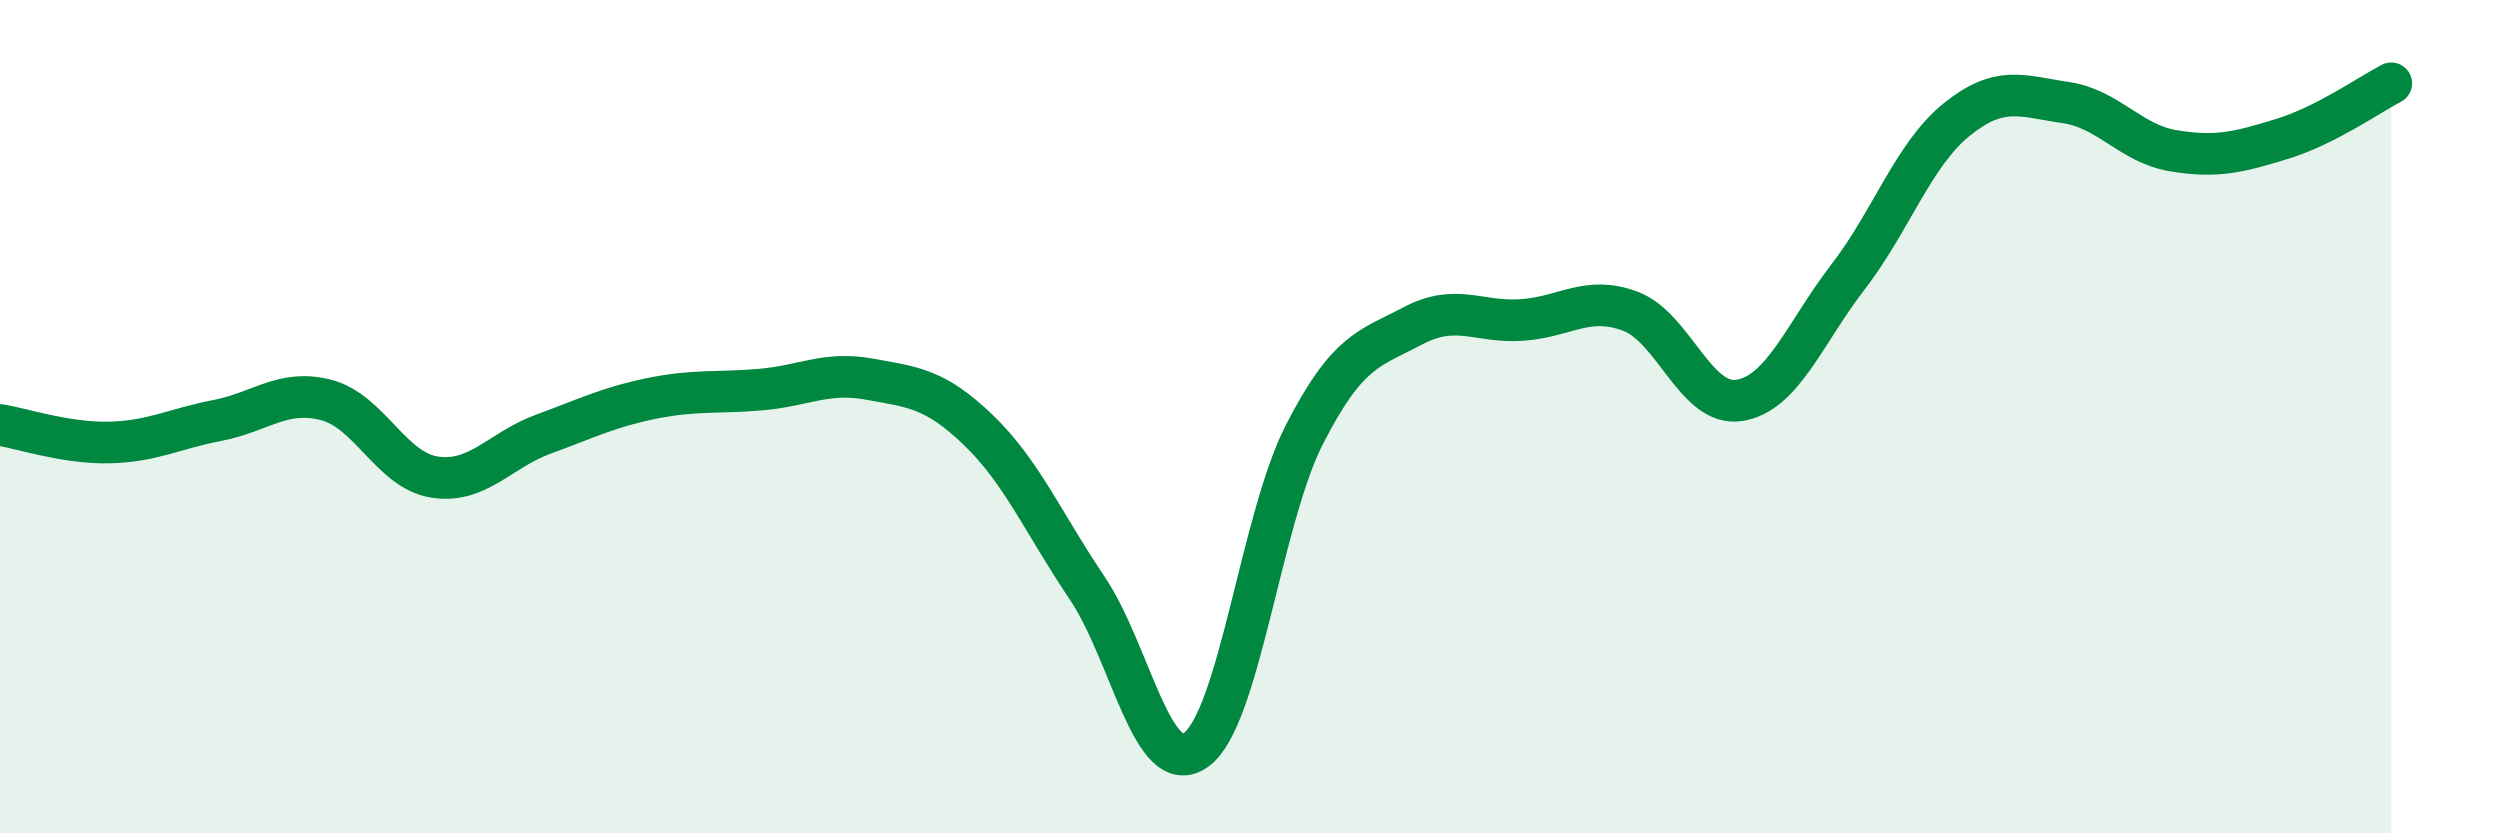
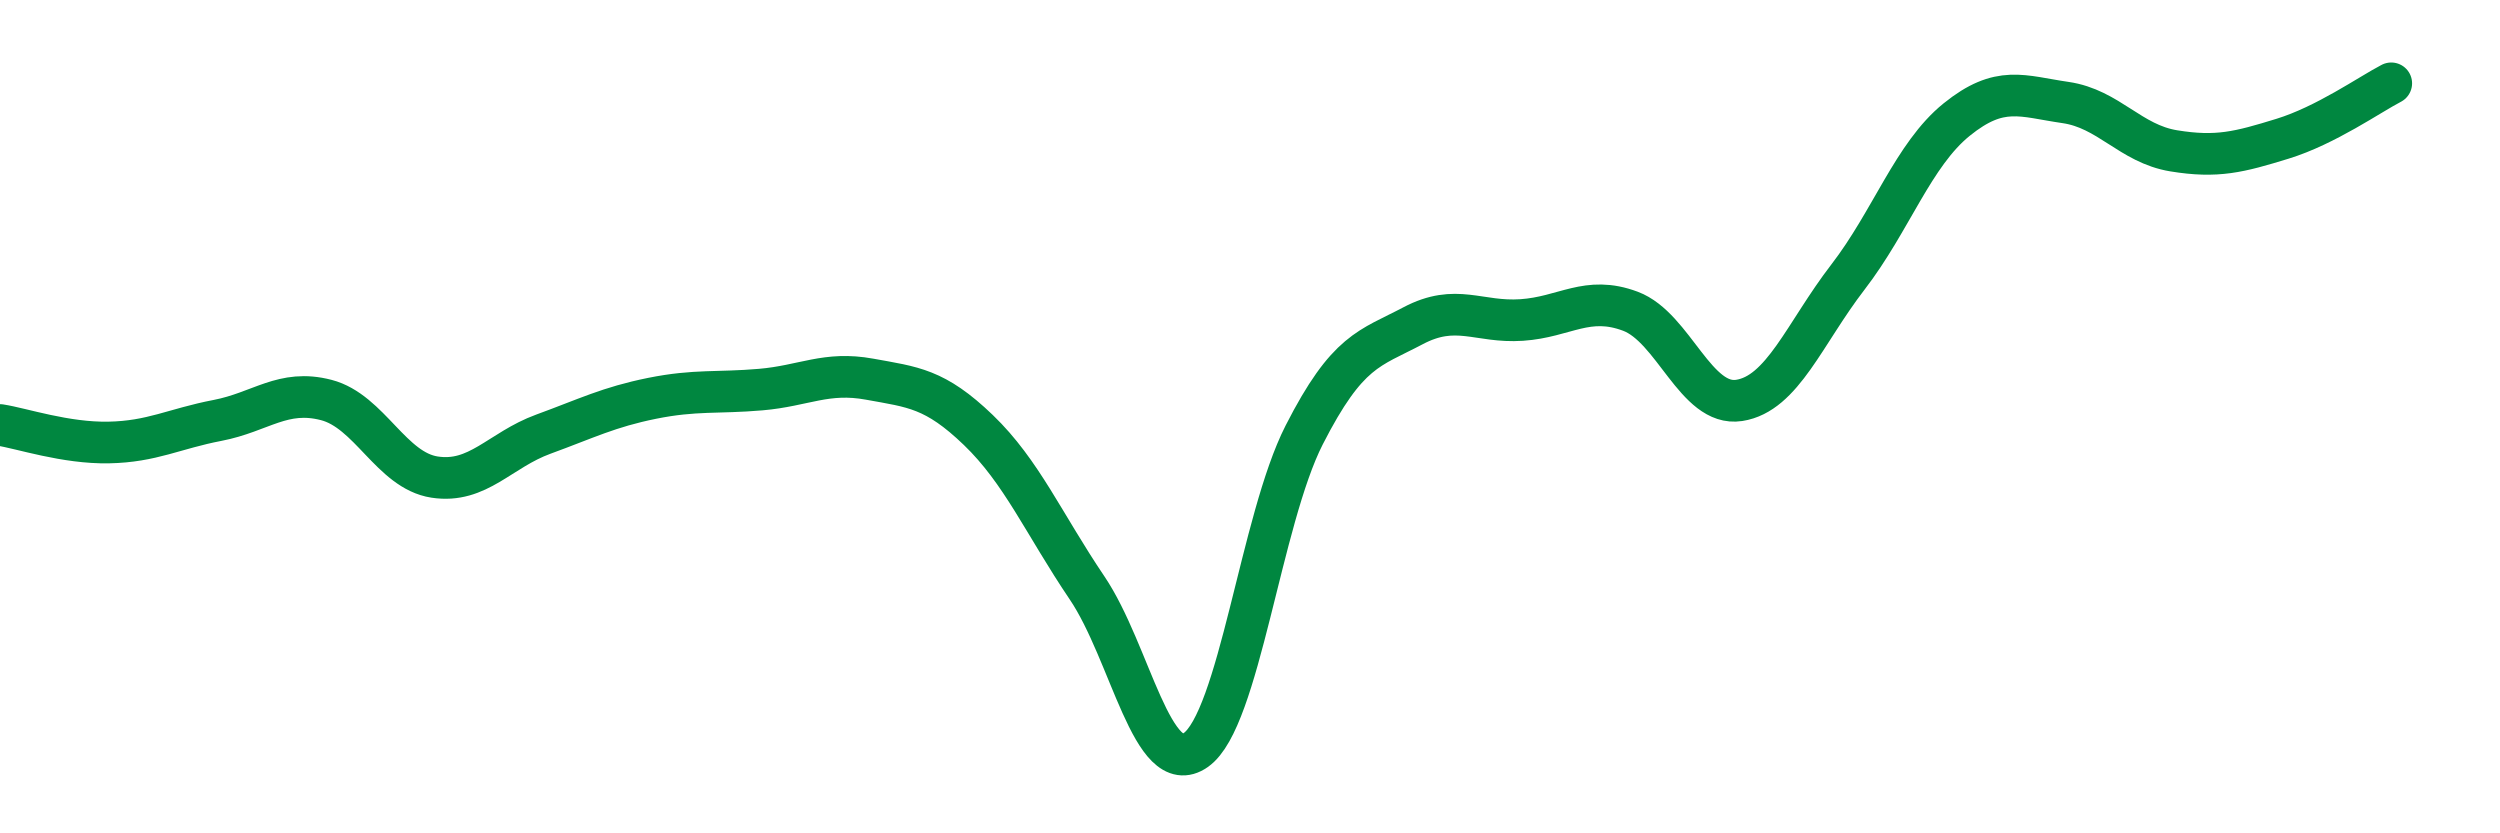
<svg xmlns="http://www.w3.org/2000/svg" width="60" height="20" viewBox="0 0 60 20">
-   <path d="M 0,10.2 C 0.52,10.28 1.57,10.64 2.61,10.62 C 3.65,10.6 4.18,10.29 5.22,10.09 C 6.26,9.89 6.79,9.33 7.83,9.6 C 8.87,9.87 9.39,11.29 10.43,11.45 C 11.47,11.61 12,10.8 13.04,10.42 C 14.08,10.04 14.61,9.77 15.65,9.56 C 16.69,9.35 17.22,9.44 18.26,9.35 C 19.3,9.26 19.83,8.91 20.87,9.1 C 21.91,9.29 22.44,9.32 23.48,10.32 C 24.52,11.32 25.05,12.57 26.09,14.11 C 27.13,15.65 27.66,18.73 28.7,18 C 29.74,17.27 30.26,12.48 31.3,10.44 C 32.34,8.4 32.87,8.37 33.91,7.82 C 34.95,7.27 35.48,7.75 36.52,7.68 C 37.56,7.61 38.09,7.08 39.13,7.47 C 40.17,7.86 40.7,9.77 41.74,9.61 C 42.78,9.45 43.31,8 44.35,6.65 C 45.39,5.3 45.92,3.71 46.96,2.87 C 48,2.03 48.53,2.31 49.57,2.46 C 50.61,2.61 51.13,3.45 52.17,3.62 C 53.21,3.79 53.74,3.65 54.78,3.33 C 55.82,3.01 56.87,2.27 57.39,2L57.39 20L0 20Z" fill="#008740" opacity="0.1" stroke-linecap="round" stroke-linejoin="round" />
  <path d="M 0,10.2 C 0.52,10.28 1.57,10.64 2.61,10.62 C 3.65,10.6 4.18,10.29 5.22,10.09 C 6.26,9.89 6.79,9.33 7.83,9.6 C 8.87,9.87 9.39,11.29 10.43,11.45 C 11.47,11.61 12,10.8 13.04,10.42 C 14.08,10.04 14.61,9.77 15.65,9.56 C 16.69,9.35 17.22,9.44 18.26,9.35 C 19.3,9.26 19.83,8.91 20.87,9.1 C 21.91,9.29 22.44,9.32 23.48,10.32 C 24.52,11.32 25.05,12.57 26.09,14.11 C 27.13,15.65 27.66,18.73 28.7,18 C 29.74,17.27 30.26,12.48 31.3,10.44 C 32.34,8.4 32.87,8.37 33.91,7.82 C 34.95,7.27 35.48,7.75 36.52,7.68 C 37.56,7.61 38.09,7.08 39.13,7.47 C 40.17,7.86 40.7,9.77 41.74,9.61 C 42.78,9.45 43.31,8 44.35,6.65 C 45.39,5.3 45.92,3.71 46.96,2.87 C 48,2.03 48.53,2.31 49.57,2.46 C 50.61,2.61 51.13,3.45 52.17,3.62 C 53.21,3.79 53.74,3.65 54.78,3.33 C 55.82,3.01 56.87,2.27 57.39,2" stroke="#008740" stroke-width="1" fill="none" stroke-linecap="round" stroke-linejoin="round" />
</svg>